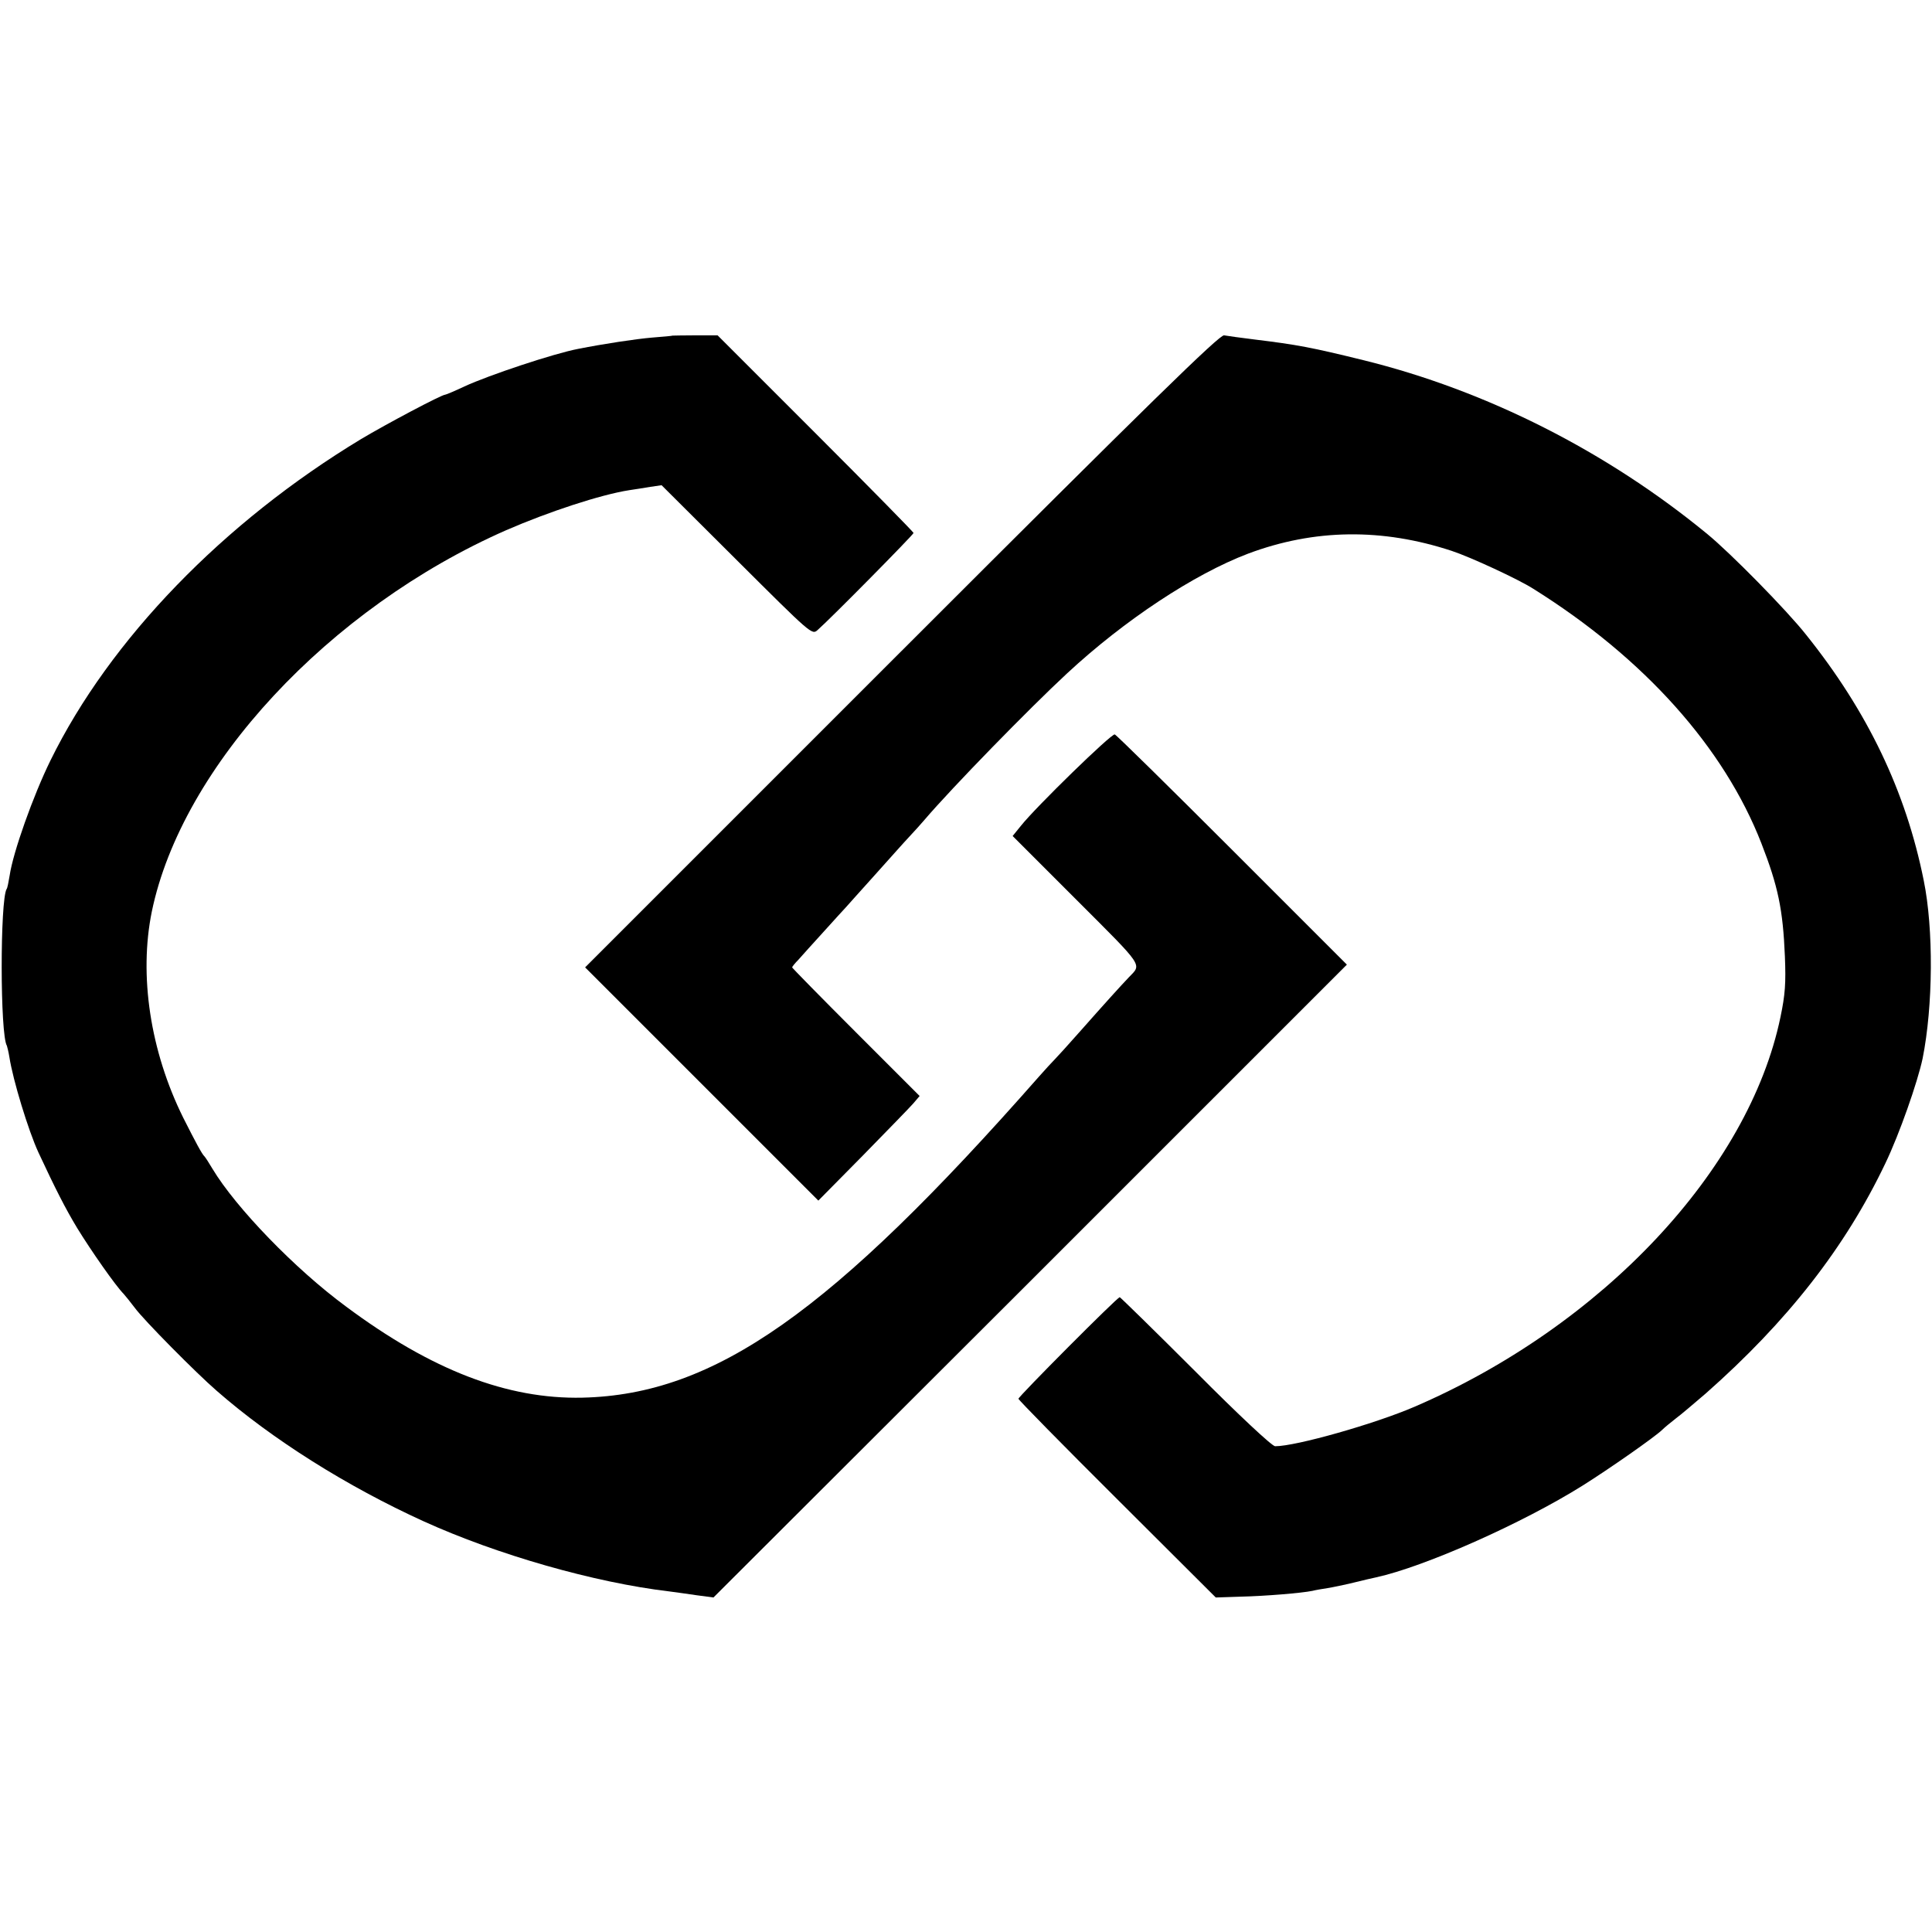
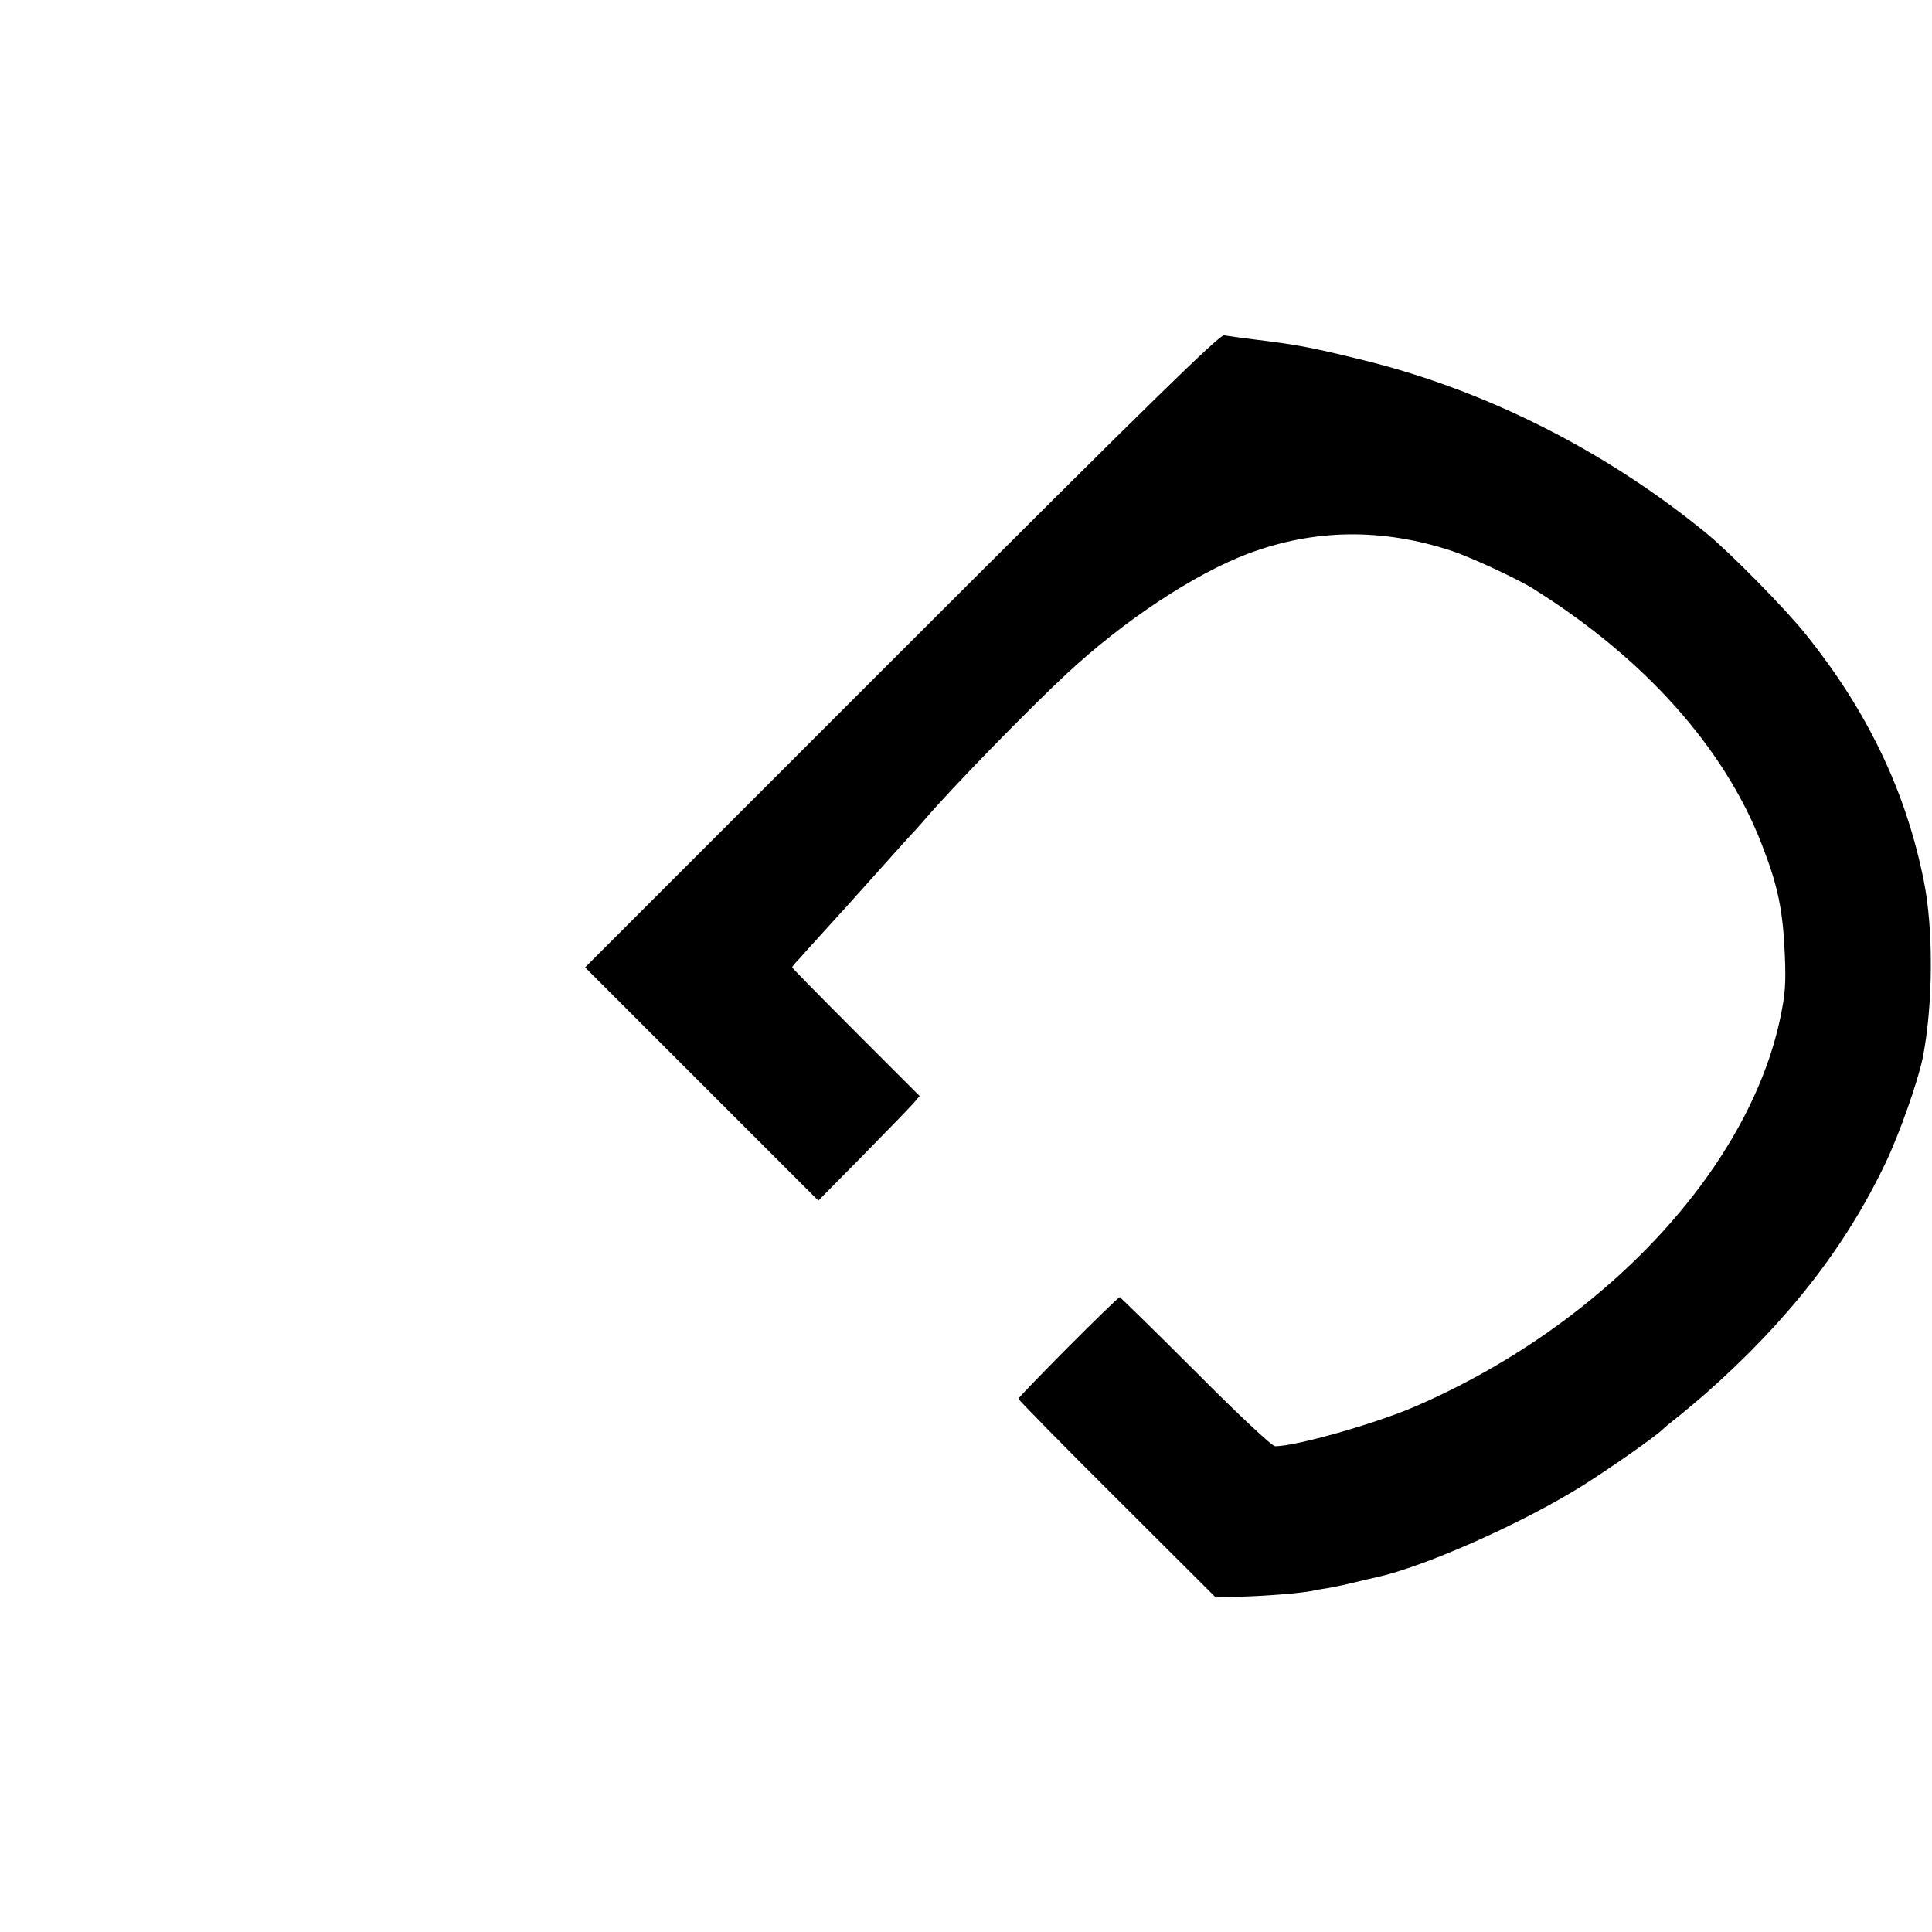
<svg xmlns="http://www.w3.org/2000/svg" version="1" width="933.333" height="933.333" viewBox="0 0 700 700">
-   <path d="M243.7 121.6c-.1.1-3.4.4-7.3.7-6 .5-17.8 2.3-26.9 4.1-8.9 1.7-32.3 9.5-41.2 13.6-3.6 1.7-6.7 3-7 3-1.3 0-21.3 10.6-30.5 16.1-49.8 30.1-91 72.6-112.5 116.4-6.3 12.8-13.6 33.4-14.8 41.7-.4 2.3-.8 4.6-1.1 4.9-2.4 4-2.4 52.9.1 56.8.1.3.6 2.2.9 4.1 1.3 8.4 6.9 26.7 10.5 34.5C20 430.6 23.7 437.9 28 445c4.9 8 13.9 20.9 16.8 23.8.7.8 2.5 3 4 5 3.1 4.3 22.3 23.7 29.7 30.1 20.1 17.6 47.3 34.7 75 47.3 26.6 12.1 61.9 22.2 89 25.4 2.2.3 6.7.9 10 1.4l6 .8 114.8-114.6L488 349.5 446.5 308c-22.8-22.8-42-41.7-42.6-41.9-1.2-.4-28.6 26.3-34 33.1l-3 3.7L390 326c24.8 24.8 23.7 23.2 19 28.1-2.6 2.7-9.2 10-17.5 19.4-4.4 5-8.7 9.7-9.5 10.5-.8.8-3.3 3.5-5.5 6C301.2 475.6 259 505.3 211 506.4c-27.1.6-54.6-9.9-85.6-33-18.5-13.6-40-35.9-48.4-49.9-1.3-2.2-2.6-4.2-2.9-4.5-.9-.8-3.1-4.9-7.7-14-12-24.2-16.1-51.6-11.4-74.7 10.9-52.7 64.2-110 128.4-138.2 15.4-6.7 34.3-12.9 44.6-14.5 1.9-.3 5.4-.8 7.6-1.2l4.1-.6L267 203c26.9 26.8 27.2 27.1 29.2 25.3 4.7-4.1 34.8-34.6 34.8-35.2 0-.3-16-16.6-35.5-36.1L260 121.5h-8.1c-4.4 0-8.1.1-8.2.1z" />
  <path d="M326.7 235.8L212 350.5l42.3 42.3 42.2 42.2 16-16.2c8.8-9 17.1-17.5 18.4-19l2.3-2.7-23.1-23.1c-12.7-12.7-23.1-23.3-23.1-23.5 0-.2 1-1.5 2.3-2.8 1.2-1.4 5.4-6 9.2-10.2 3.9-4.3 7.5-8.3 8.1-8.9.5-.6 5.2-5.8 10.4-11.6s10.8-12.1 12.6-14c1.8-1.9 4.2-4.6 5.4-6 10-11.7 37.9-40.3 51.6-53 20.9-19.4 46.1-36 65.6-43.4 24-9 48.6-9.3 73.8-1 6.7 2.2 24.2 10.3 29.5 13.7 40.3 25.2 69.2 57.6 82.7 92.3 6 15.4 7.8 23.9 8.5 40.9.4 9.7.1 13.9-1.6 22-11.5 55.4-64.6 111.9-132.6 141.2-14.4 6.2-42.9 14.3-50.5 14.3-1.1 0-13.2-11.3-28.8-27-14.9-14.9-27.3-27-27.5-27-.9 0-36.7 36-36.7 36.8 0 .4 16.1 16.8 35.8 36.4l35.7 35.6 9-.3c8.9-.2 22.1-1.3 26-2.1 1.1-.3 3.6-.7 5.5-1 1.9-.3 6.2-1.2 9.5-2s7-1.7 8.1-1.9c17.4-3.8 52.9-19.5 74.9-33.3 9.7-6.1 26-17.5 28.7-20.1.9-.9 3.1-2.7 4.9-4.1 1.9-1.4 6.7-5.5 10.9-9.1 29.7-26.2 50.6-53 65.1-83.4 5.1-10.6 11.7-29.5 13.5-38 3.8-19 4-46.9.4-64.5-6.5-32.4-20.4-61.3-42.6-89-7.1-9-27.5-29.7-35.8-36.5-36.5-30-80-52-124.6-63-18.7-4.6-23.9-5.6-39.5-7.5-4.9-.6-9.9-1.3-11-1.5-1.6-.3-26.5 24-116.8 114.3z" />
</svg>